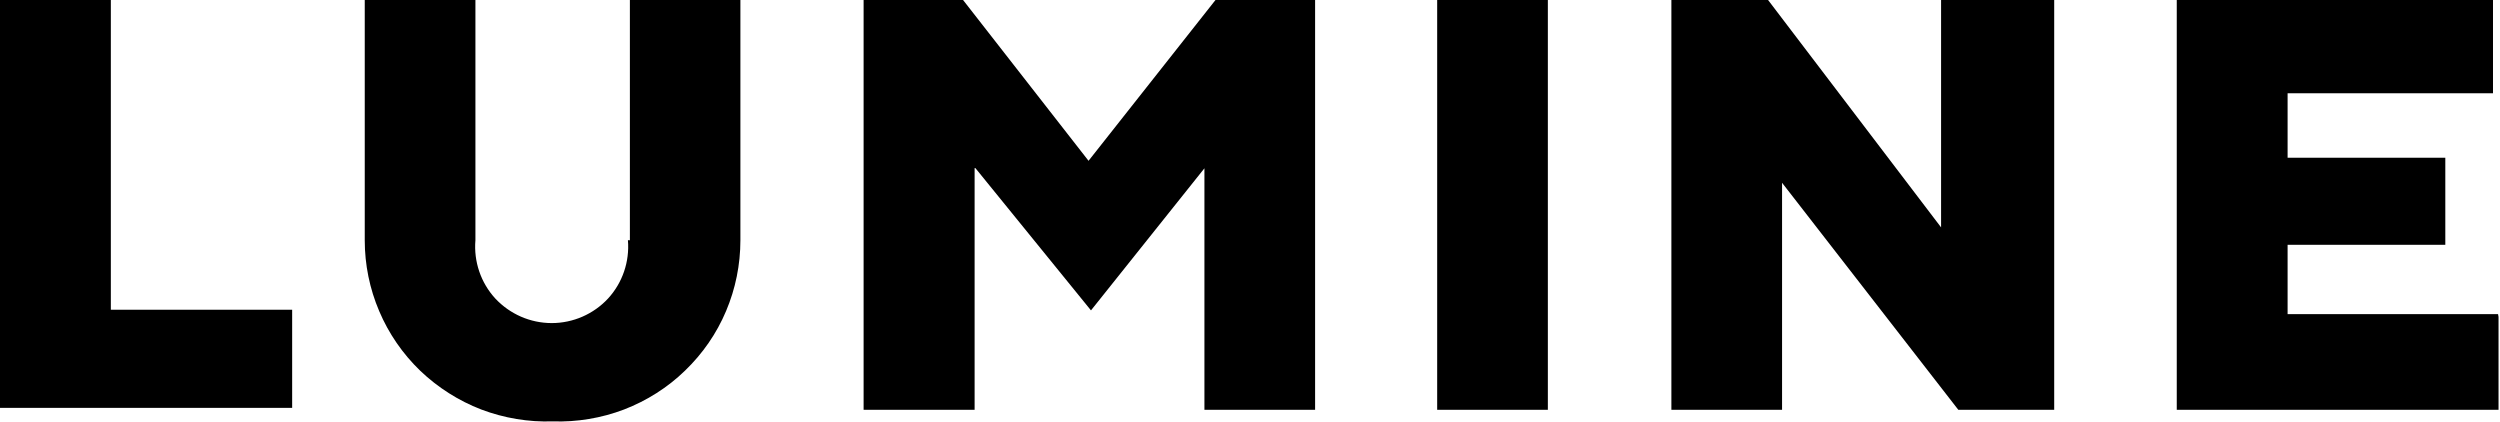
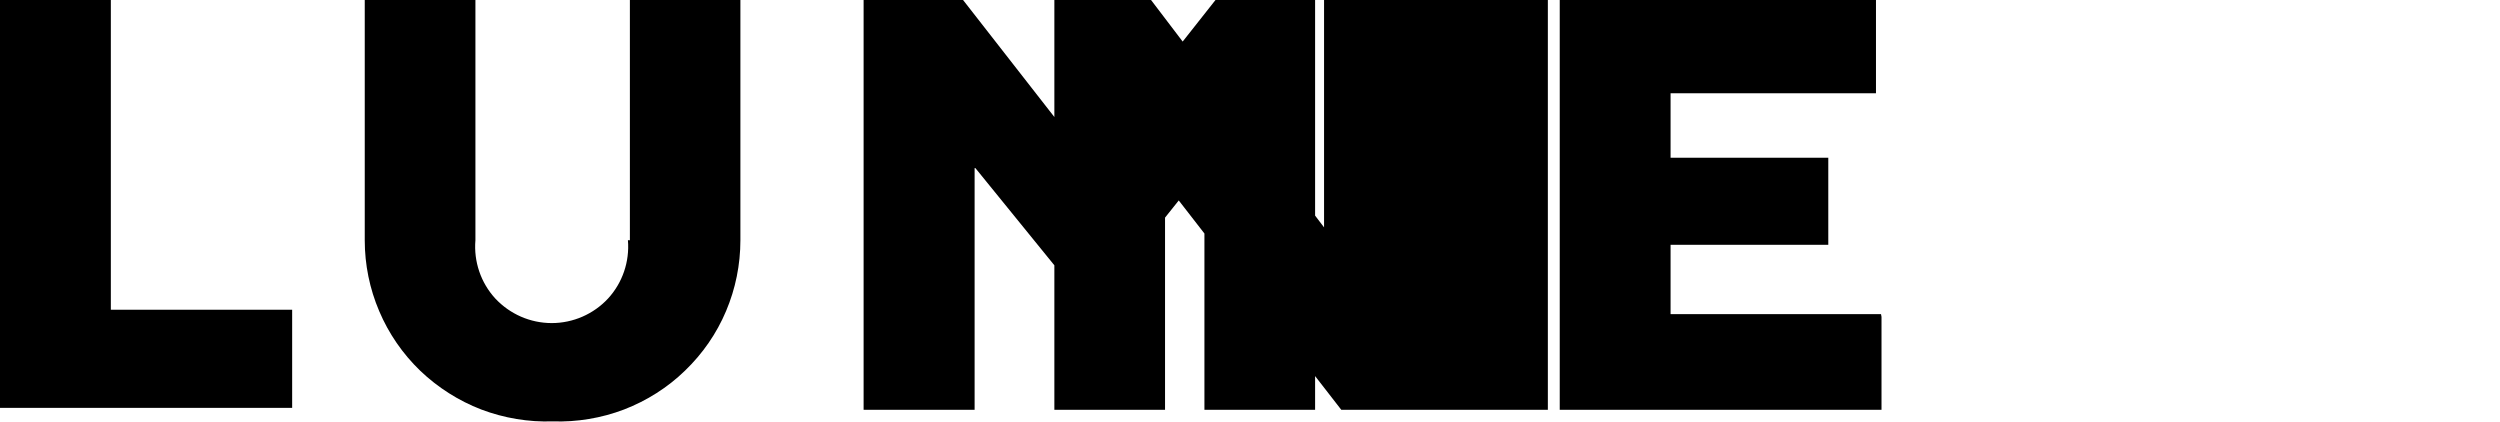
<svg xmlns="http://www.w3.org/2000/svg" version="1.2" viewBox="0 0 1536 259" width="1536" height="259">
  <title>ft_logo-svg</title>
  <style>
		.s0 { fill: #000000 } 
	</style>
-   <path id="Layer" class="s0" d="m0 251.5v-251.5h68.1v190.3h111.4v60.3h-179.5zm387-103.9v-147.6h67.9v147.6c0 15-3 29.8-8.8 43.5-5.8 13.8-14.4 26.2-25.2 36.6-10.7 10.4-23.5 18.5-37.5 23.9-13.9 5.3-28.9 7.8-43.8 7.3-15 0.5-29.9-2-43.9-7.3-14-5.4-26.7-13.5-37.5-23.8-10.8-10.4-19.4-22.9-25.2-36.6-5.9-13.8-8.9-28.6-8.9-43.6v-147.6h68v147.6c-1.1 13.1 3.3 26.1 12.2 35.8 9 9.6 21.5 15.1 34.7 15.1 13.1 0 25.7-5.5 34.6-15.1 8.9-9.7 13.3-22.7 12.2-35.8zm211.8-44.2v148.4h-68.2v-251.8h61.1l77.1 98.8 78-98.8h61.2v251.8h-68v-148.4l-69.7 87.3-71-87.4c0 0-0.5-0.2-0.5 0.1zm284.2-103.4h68v251.8h-68v-251.8c0 0-0.2 0 0 0zm379.1 0v251.8h-58.9l-108.3-139.5v139.5h-68v-251.8h59.4l106.3 139.7v-139.7h68zm273 194.7v57.1h-197.7v-251.8h194.3v57.3h-126.2v39.6h96.9v53.5h-96.9v42.6h129.3c0 0 0.3 1.6 0.3 1.7z" />
+   <path id="Layer" class="s0" d="m0 251.5v-251.5h68.1v190.3h111.4v60.3h-179.5zm387-103.9v-147.6h67.9v147.6c0 15-3 29.8-8.8 43.5-5.8 13.8-14.4 26.2-25.2 36.6-10.7 10.4-23.5 18.5-37.5 23.9-13.9 5.3-28.9 7.8-43.8 7.3-15 0.5-29.9-2-43.9-7.3-14-5.4-26.7-13.5-37.5-23.8-10.8-10.4-19.4-22.9-25.2-36.6-5.9-13.8-8.9-28.6-8.9-43.6v-147.6h68v147.6c-1.1 13.1 3.3 26.1 12.2 35.8 9 9.6 21.5 15.1 34.7 15.1 13.1 0 25.7-5.5 34.6-15.1 8.9-9.7 13.3-22.7 12.2-35.8zm211.8-44.2v148.4h-68.2v-251.8h61.1l77.1 98.8 78-98.8h61.2v251.8h-68v-148.4l-69.7 87.3-71-87.4c0 0-0.5-0.2-0.5 0.1zm284.2-103.4h68v251.8h-68v-251.8c0 0-0.2 0 0 0zv251.8h-58.9l-108.3-139.5v139.5h-68v-251.8h59.4l106.3 139.7v-139.7h68zm273 194.7v57.1h-197.7v-251.8h194.3v57.3h-126.2v39.6h96.9v53.5h-96.9v42.6h129.3c0 0 0.3 1.6 0.3 1.7z" />
</svg>